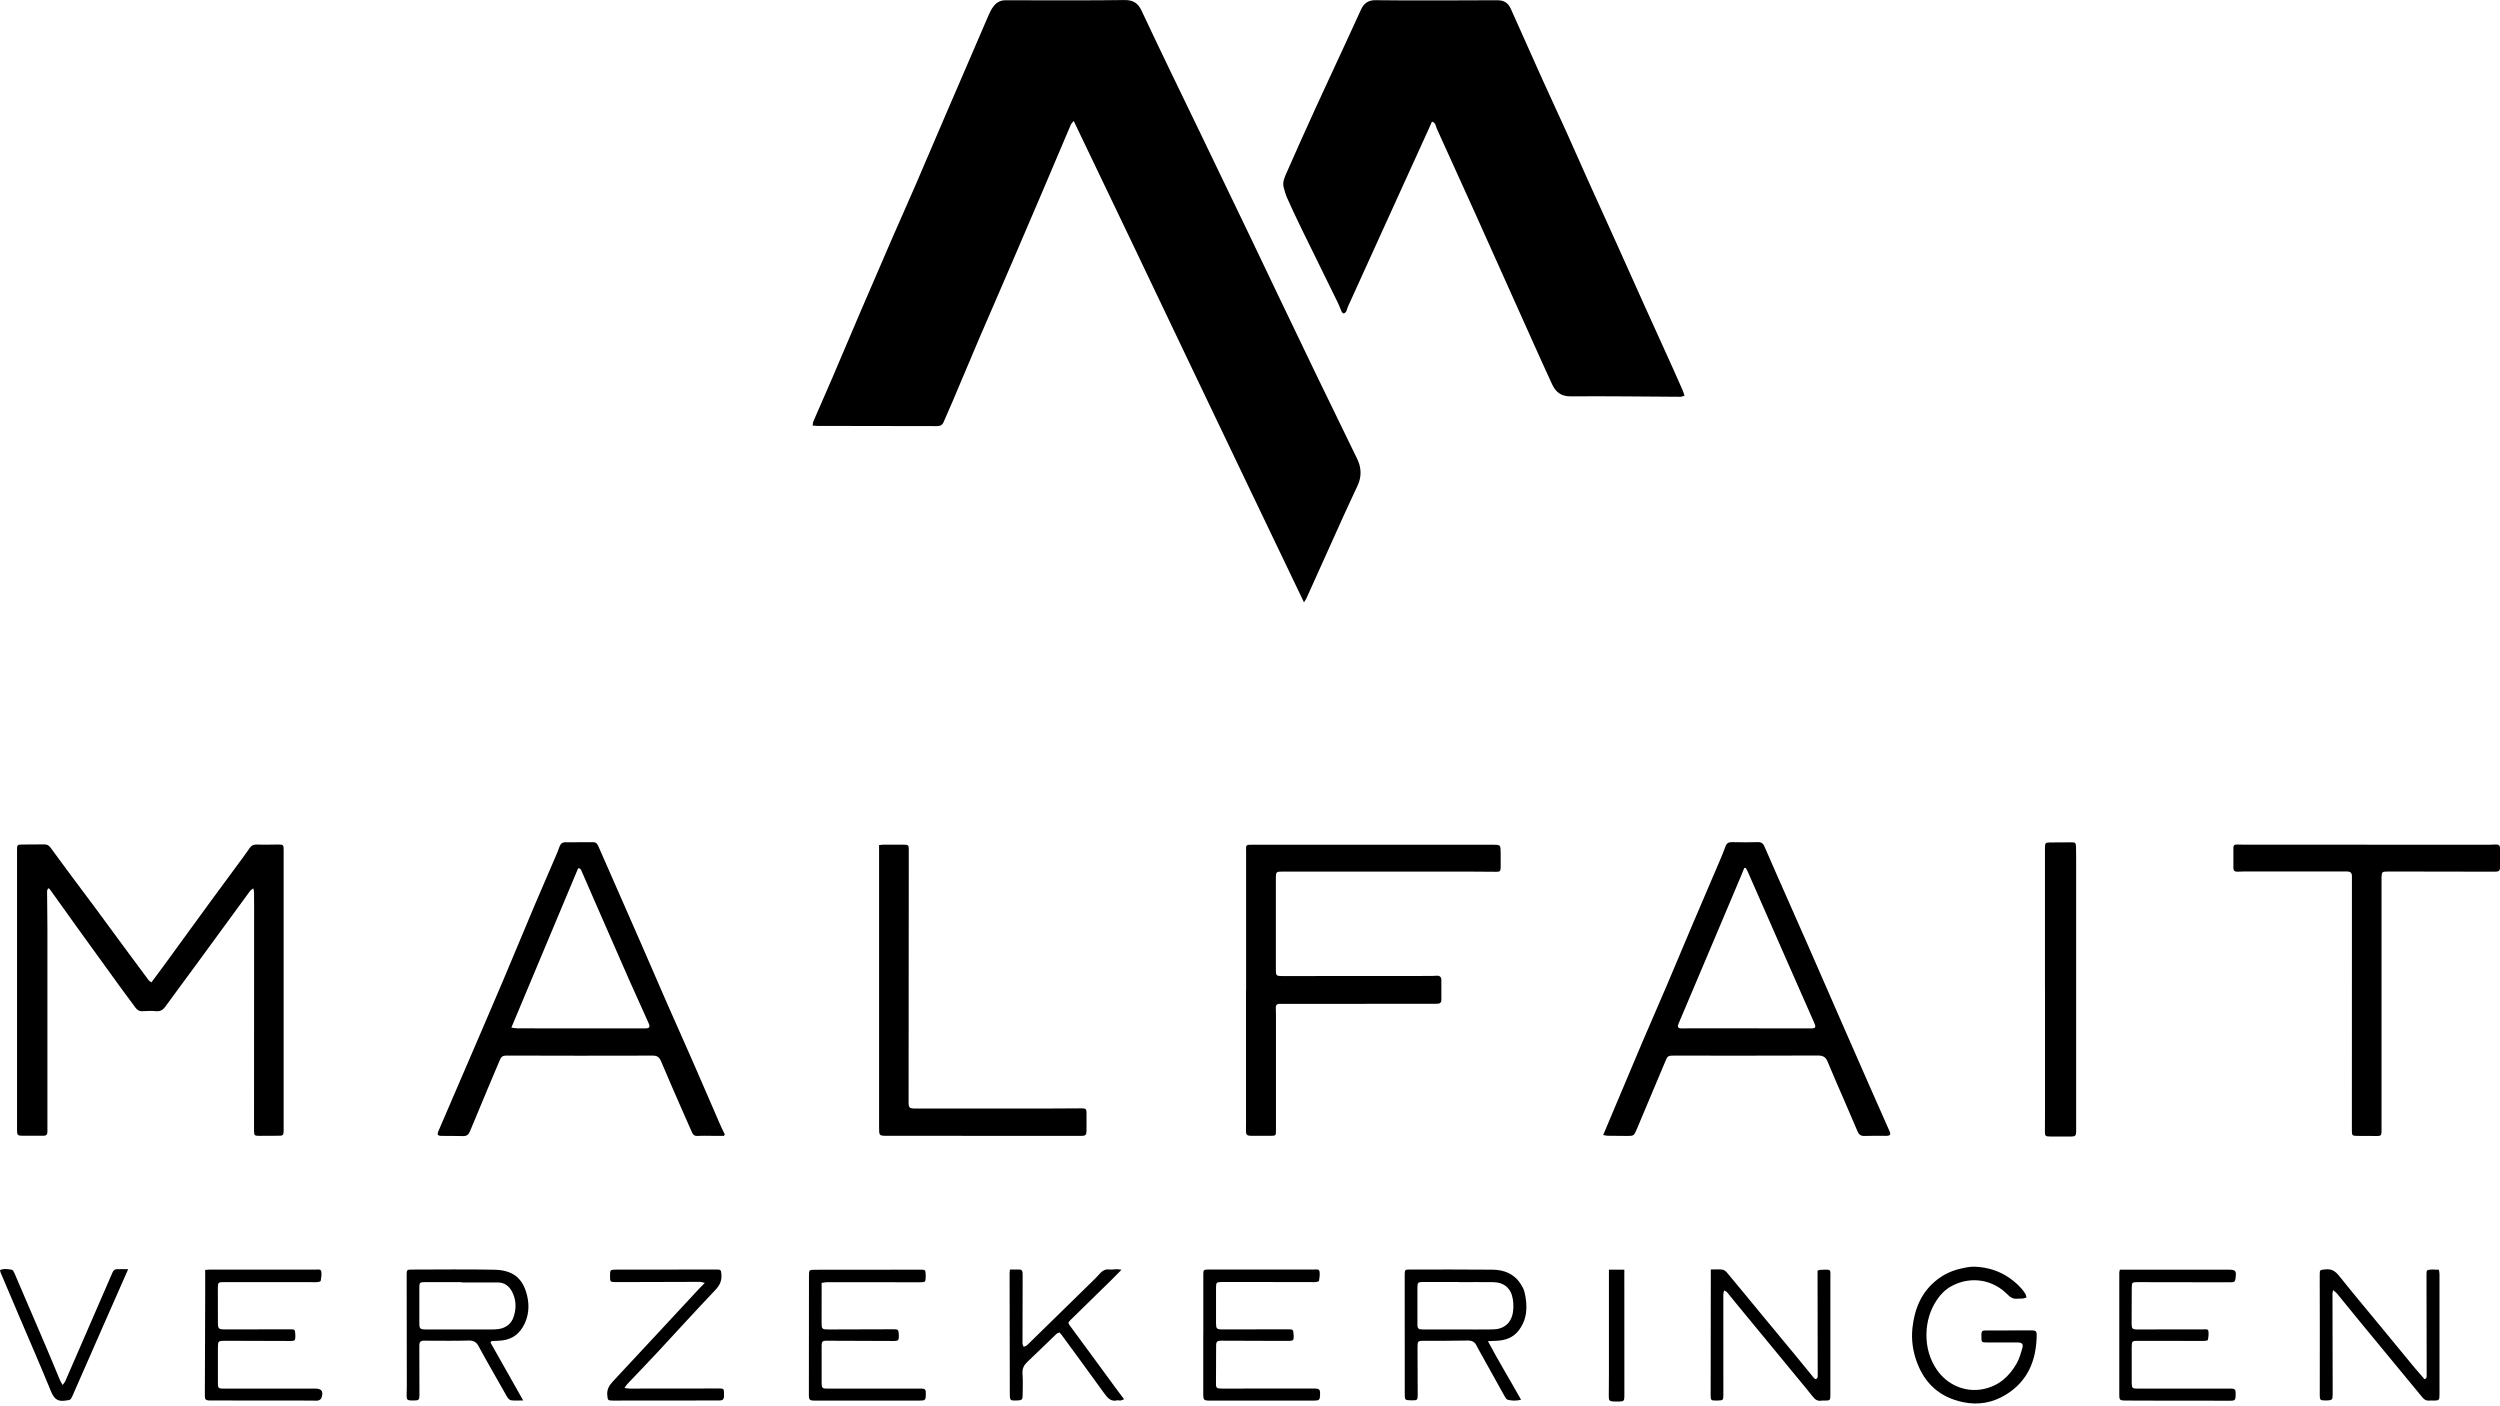
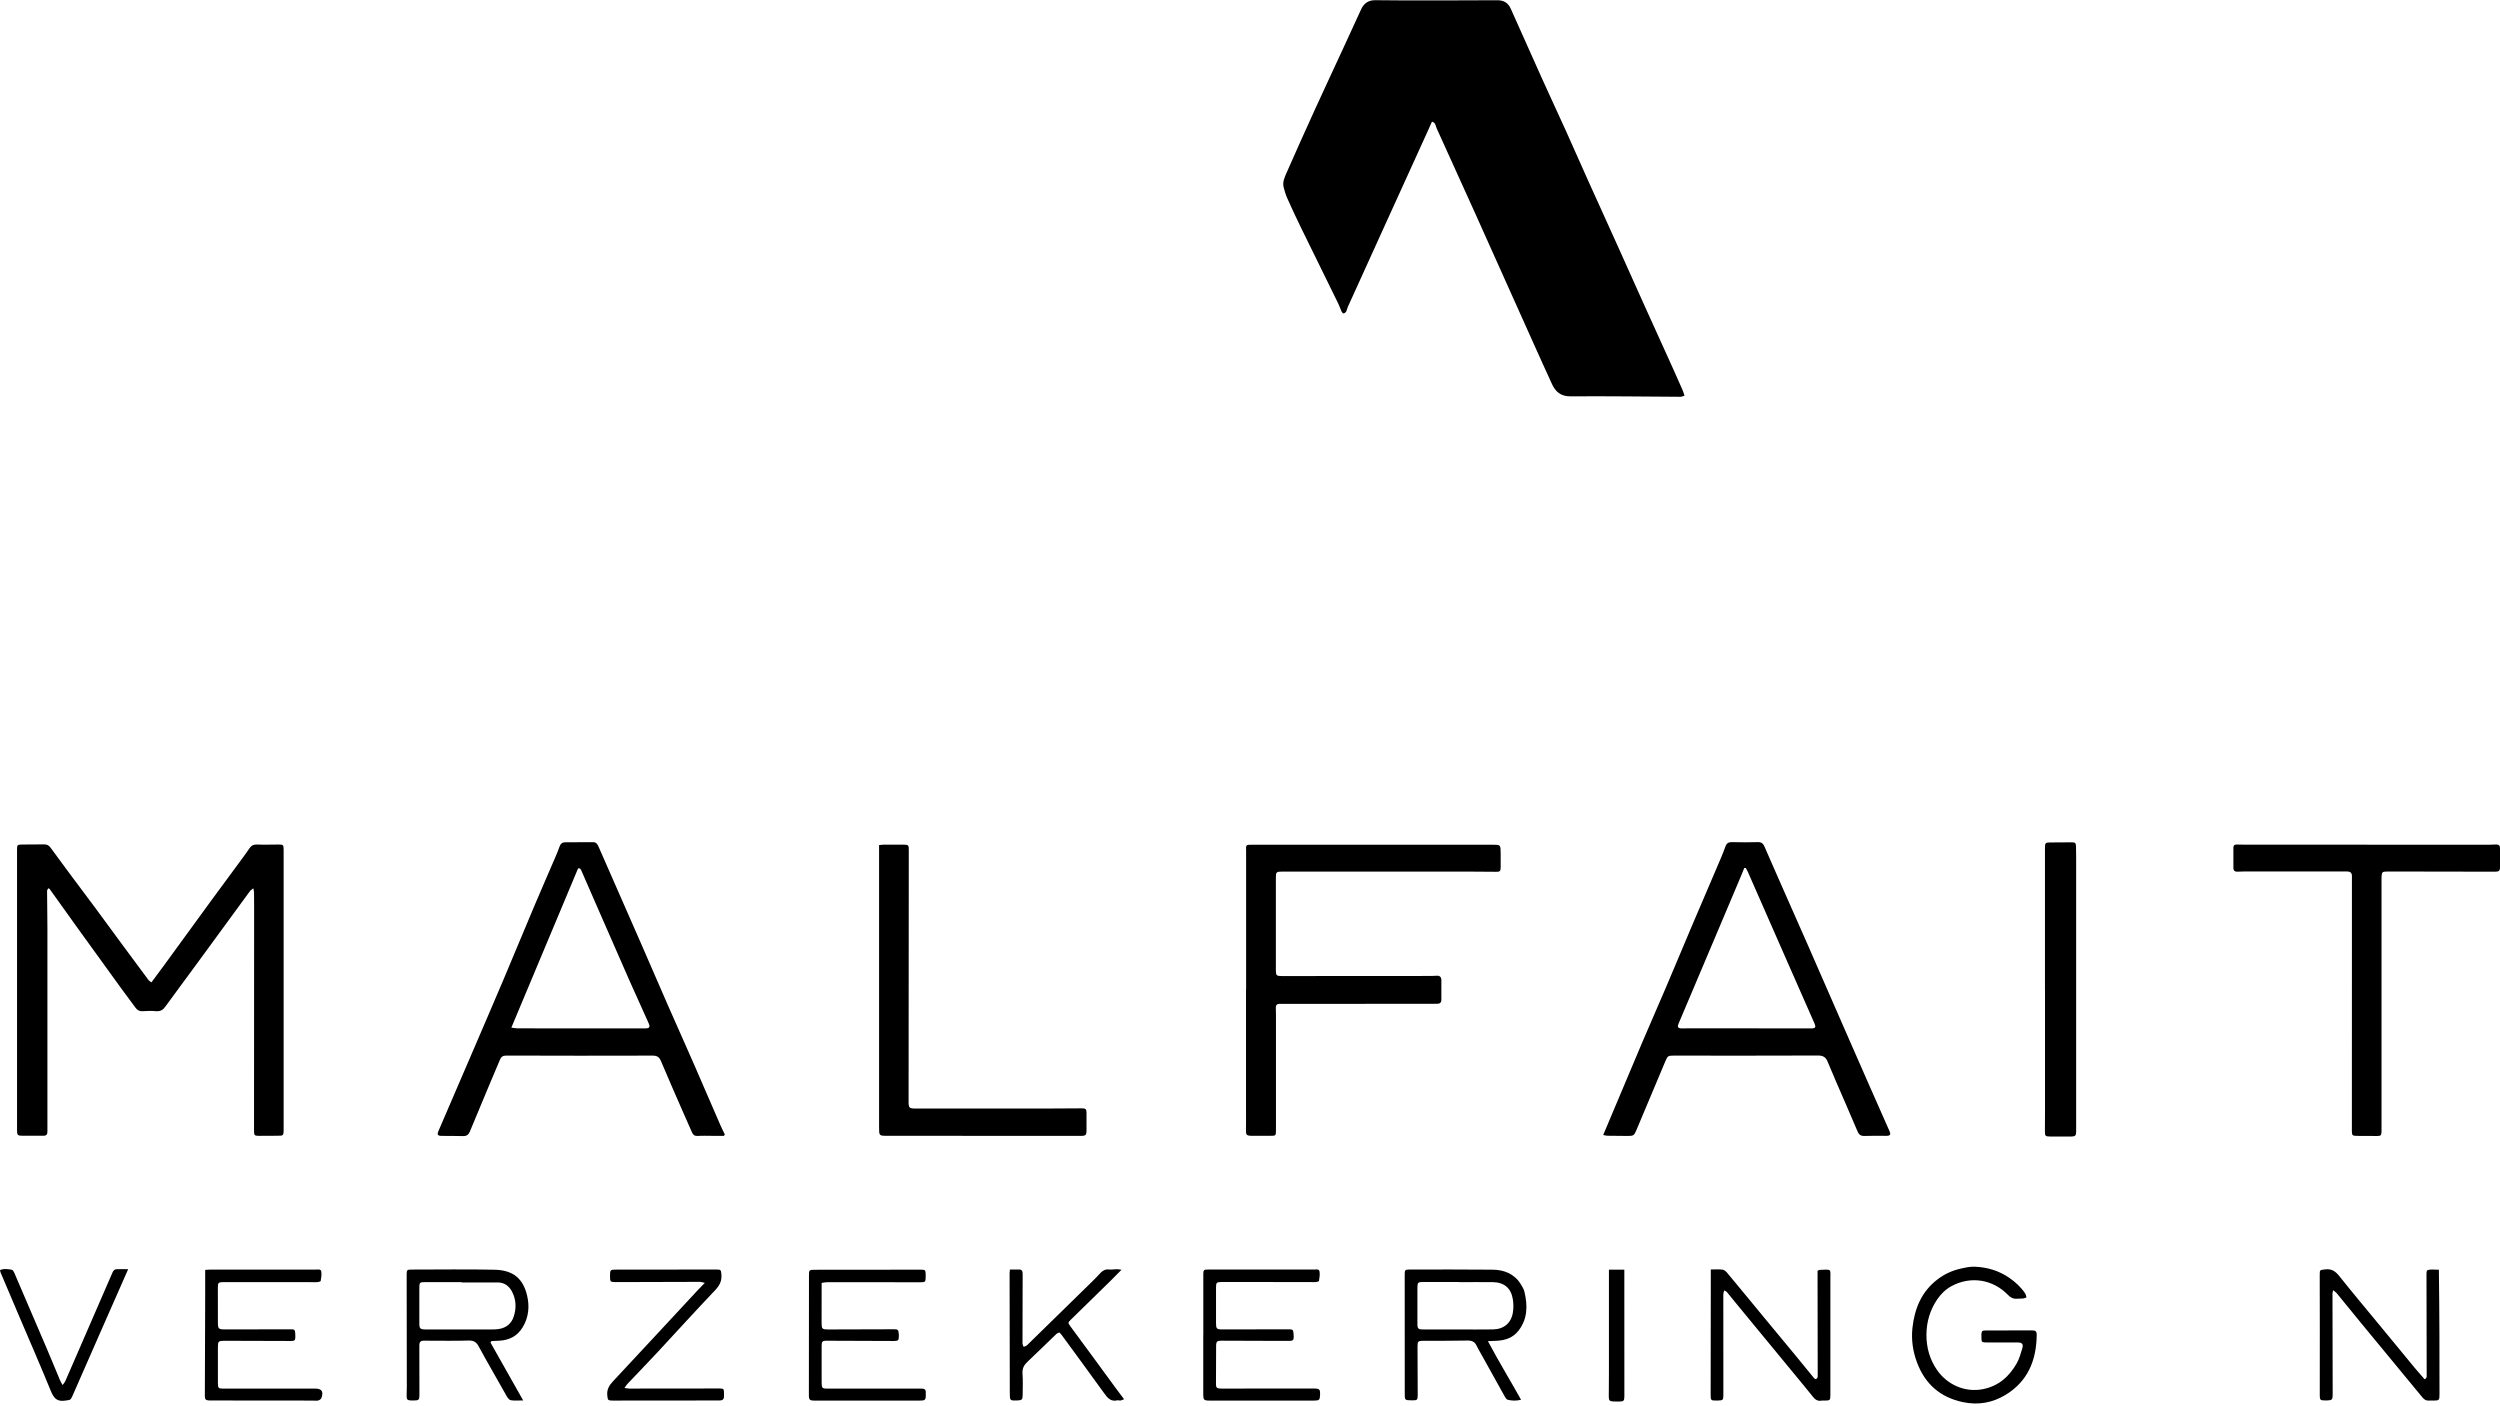
<svg xmlns="http://www.w3.org/2000/svg" width="521" height="293" viewBox="0 0 521 293" fill="none">
  <g clip-path="url(#clip0_2118_246)">
-     <path d="M271.75 125.53C263.65 108.61 255.65 91.95 247.7 75.28C239.77 58.64 231.83 42 223.76 25.2C223.45 25.6 223.24 25.78 223.15 26.01C221.11 30.79 219.1 35.57 217.06 40.35C214.99 45.2 212.91 50.05 210.83 54.89C208.63 59.99 206.41 65.07 204.22 70.18C202.27 74.73 200.37 79.31 198.43 83.87C197.85 85.23 197.23 86.57 196.66 87.93C196.39 88.58 195.96 88.8 195.26 88.8C186.94 88.78 178.62 88.78 170.3 88.76C170.03 88.76 169.76 88.71 169.35 88.68C169.42 88.31 169.42 88 169.54 87.74C170.82 84.77 172.14 81.82 173.41 78.85C175.4 74.22 177.35 69.58 179.33 64.95C181.53 59.81 183.75 54.67 185.98 49.54C187.62 45.77 189.31 42.02 190.94 38.24C193.03 33.4 195.08 28.54 197.17 23.7C200.14 16.8 203.11 9.9 206.09 3.01C206.34 2.43 206.65 1.85 207.03 1.35C207.63 0.55 208.44 0.05 209.48 0.06C210.56 0.06 211.64 0.06 212.72 0.06C219.92 0.06 227.12 0.11 234.32 0.01C236.13 -0.02 237.17 0.65 237.89 2.2C239.79 6.25 241.72 10.29 243.66 14.32C245.82 18.82 248.02 23.31 250.18 27.81C253.68 35.08 257.18 42.35 260.68 49.63C262.68 53.81 264.66 58 266.67 62.18C269.19 67.44 271.71 72.7 274.25 77.96C277 83.64 279.77 89.32 282.53 95C282.62 95.18 282.7 95.36 282.79 95.54C283.73 97.4 283.81 99.29 282.92 101.2C281.86 103.48 280.79 105.76 279.75 108.06C277.25 113.59 274.76 119.14 272.27 124.67C272.18 124.88 272.03 125.06 271.73 125.55L271.75 125.53Z" fill="black" />
    <path d="M298.43 25.34C298.1 26.07 297.78 26.79 297.46 27.5C294.47 34.08 291.47 40.66 288.48 47.24C285.95 52.8 283.42 58.36 280.9 63.93C280.75 64.26 280.7 64.63 280.53 64.94C280.43 65.12 280.2 65.29 280.01 65.32C279.89 65.34 279.67 65.12 279.6 64.96C279.35 64.42 279.17 63.84 278.91 63.3C276.33 58.03 273.72 52.76 271.15 47.49C270.15 45.44 269.19 43.38 268.26 41.3C267.94 40.58 267.71 39.8 267.51 39.03C267.23 37.9 267.74 36.89 268.16 35.92C270.07 31.57 272.02 27.23 273.99 22.91C275.93 18.66 277.91 14.43 279.87 10.19C281.14 7.43 282.4 4.67 283.67 1.92C284.24 0.68 285.21 0.02 286.6 0.04C288.36 0.06 290.12 0.08 291.88 0.08C298.6 0.08 305.32 0.1 312.03 0.05C313.44 0.04 314.31 0.63 314.85 1.83C317.01 6.64 319.14 11.46 321.31 16.27C322.98 19.98 324.71 23.67 326.39 27.38C327.92 30.77 329.4 34.17 330.93 37.56C332.95 42.04 334.99 46.51 337.01 50.99C338.85 55.07 340.67 59.16 342.51 63.24C344.56 67.79 346.63 72.33 348.69 76.88C349.36 78.37 350.03 79.87 350.68 81.37C350.82 81.69 350.91 82.03 351.05 82.46C350.71 82.56 350.46 82.69 350.21 82.69C342.57 82.65 334.94 82.54 327.3 82.6C325.27 82.61 324.18 81.66 323.43 80.03C322.14 77.24 320.88 74.43 319.62 71.63C318.34 68.79 317.06 65.95 315.79 63.1C312.99 56.87 310.21 50.63 307.4 44.4C304.74 38.5 302.07 32.61 299.39 26.72C299.18 26.25 299.22 25.58 298.44 25.36L298.43 25.34Z" fill="black" />
    <path d="M31.54 204.75C32.5 203.46 33.38 202.28 34.25 201.09C37.52 196.6 40.78 192.1 44.06 187.62C46.18 184.72 48.33 181.83 50.46 178.93C50.98 178.22 51.5 177.51 51.99 176.78C52.39 176.19 52.88 175.97 53.61 176C55.09 176.06 56.57 176.01 58.05 176C59.02 176 59.11 176.08 59.11 177.11C59.11 195.5 59.11 213.89 59.11 232.28C59.11 233.36 59.11 234.44 59.11 235.52C59.11 236.63 59.02 236.7 57.86 236.69C56.58 236.69 55.3 236.71 54.02 236.71C53.02 236.71 52.94 236.61 52.94 235.61C52.94 220.06 52.96 204.51 52.96 188.96C52.96 187.96 52.96 186.96 52.94 185.96C52.94 185.74 52.86 185.52 52.79 185.12C52.47 185.39 52.23 185.51 52.09 185.71C48.38 190.77 44.68 195.84 40.98 200.9C38.81 203.87 36.61 206.81 34.45 209.79C33.96 210.47 33.41 210.81 32.54 210.73C31.63 210.65 30.7 210.66 29.78 210.73C29.04 210.79 28.59 210.5 28.18 209.93C27.2 208.57 26.18 207.24 25.19 205.88C22.23 201.8 19.28 197.73 16.34 193.64C14.33 190.85 12.34 188.05 10.34 185.26C10.3 185.21 10.2 185.19 10.04 185.12C9.96 185.31 9.81 185.5 9.81 185.69C9.82 188.29 9.88 190.88 9.88 193.48C9.88 207.35 9.88 221.22 9.88 235.1C9.88 235.34 9.88 235.58 9.88 235.82C9.9 236.42 9.64 236.7 9.02 236.69C7.58 236.68 6.14 236.69 4.7 236.69C3.67 236.69 3.55 236.55 3.55 235.5C3.55 228.62 3.55 221.75 3.55 214.87C3.55 202.28 3.55 189.69 3.55 177.09C3.55 176.08 3.61 176.01 4.63 176C6.15 175.99 7.67 176 9.19 175.97C9.77 175.96 10.17 176.16 10.51 176.62C11.8 178.4 13.11 180.17 14.42 181.93C16.18 184.3 17.97 186.66 19.73 189.04C21.75 191.77 23.76 194.51 25.77 197.25C27.5 199.6 29.23 201.94 30.98 204.28C31.09 204.43 31.28 204.51 31.54 204.71V204.75Z" fill="black" />
    <path d="M334.1 236.55C334.71 235.1 335.25 233.82 335.79 232.54C337.95 227.42 340.09 222.3 342.26 217.19C343.92 213.29 345.63 209.42 347.29 205.53C349.08 201.34 350.82 197.13 352.6 192.94C354.57 188.31 356.56 183.69 358.53 179.07C358.91 178.19 359.26 177.3 359.59 176.39C359.83 175.73 360.23 175.48 360.95 175.5C362.75 175.55 364.55 175.55 366.35 175.5C367.08 175.48 367.44 175.79 367.71 176.41C368.61 178.5 369.53 180.58 370.45 182.67C372.58 187.49 374.72 192.31 376.84 197.14C379.33 202.81 381.8 208.49 384.28 214.16C386.03 218.15 387.77 222.14 389.53 226.13C390.94 229.35 392.37 232.56 393.79 235.77C394.09 236.45 393.9 236.7 393.12 236.71C391.6 236.71 390.08 236.67 388.57 236.73C387.79 236.76 387.39 236.45 387.11 235.78C386.26 233.76 385.38 231.74 384.51 229.72C383.29 226.9 382.04 224.08 380.87 221.24C380.48 220.29 379.92 219.97 378.88 219.97C368.84 220.01 358.81 220 348.77 219.99C347.66 219.99 347.52 220.06 347.08 221.12C345.06 225.9 343.05 230.69 341.04 235.48C340.55 236.65 340.42 236.74 339.17 236.73C337.77 236.73 336.37 236.72 334.97 236.69C334.75 236.69 334.52 236.61 334.14 236.54L334.1 236.55ZM363.84 180.9C363.73 180.9 363.62 180.89 363.51 180.88C363.28 181.45 363.06 182.03 362.81 182.6C361.1 186.65 359.39 190.7 357.68 194.74C355.05 200.95 352.42 207.17 349.79 213.38C349.53 213.99 349.69 214.28 350.37 214.32C350.81 214.35 351.25 214.3 351.69 214.3C360.25 214.3 368.8 214.32 377.36 214.32C378.37 214.32 378.5 214.12 378.1 213.2C376.33 209.18 374.55 205.16 372.79 201.14C369.94 194.67 367.1 188.19 364.26 181.72C364.14 181.44 363.98 181.17 363.84 180.9Z" fill="black" />
    <path d="M150.88 236.71C150.05 236.71 149.23 236.71 148.4 236.71C147.4 236.71 146.4 236.66 145.4 236.73C144.76 236.77 144.45 236.52 144.21 235.98C143.55 234.44 142.85 232.91 142.18 231.38C140.7 227.98 139.19 224.58 137.76 221.16C137.4 220.29 136.93 219.98 135.97 219.99C125.82 220.02 115.66 220.02 105.51 219.98C104.76 219.98 104.43 220.26 104.18 220.87C103.37 222.82 102.53 224.77 101.71 226.72C100.44 229.74 99.18 232.76 97.93 235.79C97.65 236.47 97.24 236.79 96.48 236.76C95 236.71 93.52 236.74 92.04 236.72C91.19 236.71 91.05 236.45 91.38 235.69C93.83 230.01 96.28 224.32 98.72 218.64C100.78 213.83 102.86 209.03 104.9 204.21C107.09 199.03 109.24 193.82 111.43 188.63C112.83 185.32 114.28 182.03 115.69 178.73C116.02 177.96 116.35 177.19 116.62 176.4C116.82 175.83 117.17 175.54 117.76 175.53C119.72 175.52 121.68 175.51 123.63 175.51C124.26 175.51 124.52 175.94 124.74 176.45C125.44 178.06 126.15 179.67 126.86 181.28C129.11 186.4 131.36 191.52 133.6 196.64C135.44 200.85 137.25 205.07 139.09 209.27C140.95 213.51 142.86 217.74 144.71 221.98C146.55 226.19 148.36 230.41 150.19 234.62C150.45 235.23 150.77 235.81 151.05 236.4C150.99 236.51 150.92 236.62 150.86 236.73L150.88 236.71ZM106.58 214.16C107.11 214.22 107.49 214.31 107.86 214.31C115.5 214.31 123.13 214.31 130.77 214.32C132.01 214.32 133.25 214.34 134.49 214.32C135.38 214.31 135.53 214.02 135.16 213.2C133.83 210.25 132.49 207.31 131.18 204.35C128.83 199.01 126.5 193.67 124.16 188.32C123.18 186.09 122.21 183.86 121.24 181.62C121.08 181.24 120.95 180.86 120.47 180.98C115.86 191.98 111.27 202.94 106.57 214.15L106.58 214.16Z" fill="black" />
    <path d="M259.69 206.24C259.69 196.8 259.69 187.37 259.69 177.93C259.69 177.77 259.69 177.61 259.69 177.45C259.63 176.03 259.63 176.04 261 176.04C277.68 176.04 294.36 176.04 311.04 176.04C312.72 176.04 312.72 176.04 312.74 177.77C312.74 178.77 312.75 179.77 312.74 180.77C312.73 181.55 312.57 181.69 311.83 181.68C309.87 181.66 307.91 181.64 305.95 181.64C293.03 181.64 280.11 181.64 267.19 181.64C265.99 181.64 265.89 181.74 265.89 182.93C265.89 189.37 265.89 195.8 265.89 202.24C265.89 203.27 266.04 203.41 267.07 203.41C277.47 203.41 287.87 203.4 298.27 203.39C298.67 203.39 299.07 203.35 299.47 203.34C300.06 203.32 300.37 203.63 300.38 204.21C300.39 205.61 300.38 207.01 300.38 208.41C300.38 208.9 300.12 209.15 299.65 209.18C299.33 209.2 299.01 209.19 298.69 209.19C288.25 209.19 277.81 209.2 267.37 209.21C267.09 209.21 266.81 209.19 266.53 209.21C266.1 209.23 265.88 209.49 265.88 209.91C265.88 210.43 265.91 210.95 265.91 211.47C265.91 219.47 265.91 227.46 265.91 235.46C265.91 236.71 265.9 236.71 264.64 236.7C263.36 236.7 262.08 236.72 260.8 236.7C259.79 236.69 259.63 236.48 259.66 235.5C259.69 234.38 259.67 233.26 259.67 232.15C259.67 223.51 259.67 214.88 259.67 206.24C259.69 206.24 259.7 206.24 259.72 206.24H259.69Z" fill="black" />
    <path d="M493.23 176.04C501.75 176.04 510.26 176.04 518.78 176.04C519.26 176.04 519.74 176 520.22 175.99C520.76 175.99 521.02 176.24 521.01 176.8C520.99 178.12 521.01 179.44 521 180.75C521 181.49 520.77 181.66 519.93 181.66C514.21 181.66 508.5 181.64 502.78 181.63C501.02 181.63 499.26 181.62 497.5 181.63C496.45 181.63 496.35 181.74 496.31 182.81C496.29 183.25 496.31 183.69 496.31 184.13C496.31 201.12 496.31 218.1 496.31 235.09C496.31 235.37 496.33 235.65 496.31 235.93C496.25 236.62 496.12 236.74 495.41 236.74C494.01 236.74 492.61 236.73 491.21 236.72C490.22 236.72 490.13 236.61 490.13 235.61C490.13 223.3 490.13 210.99 490.14 198.68C490.14 193.56 490.14 188.45 490.14 183.33C490.14 183.05 490.14 182.77 490.14 182.49C490.12 181.9 489.79 181.63 489.22 181.62C489.06 181.62 488.9 181.62 488.74 181.62C481.66 181.62 474.59 181.62 467.51 181.62C467.07 181.62 466.63 181.66 466.19 181.66C465.7 181.66 465.44 181.39 465.44 180.92C465.43 179.48 465.43 178.05 465.44 176.61C465.44 176.14 465.74 175.99 466.15 176C466.71 176 467.27 176.03 467.83 176.03C476.31 176.03 484.78 176.03 493.26 176.03L493.23 176.04Z" fill="black" />
    <path d="M183.2 176.12C183.59 176.08 183.86 176.03 184.13 176.03C185.53 176.03 186.93 176.03 188.33 176.03C189.26 176.03 189.39 176.14 189.39 177.02C189.38 194.53 189.36 212.04 189.35 229.55C189.35 230.89 189.46 231.02 190.89 231.02C199.85 231.02 208.81 231.02 217.76 231.02C220.32 231.02 222.88 231 225.44 230.98C226.26 230.98 226.43 231.12 226.43 231.93C226.43 233.17 226.43 234.41 226.43 235.65C226.43 236.51 226.22 236.72 225.38 236.72C211.86 236.72 198.35 236.72 184.83 236.7C183.2 236.7 183.2 236.67 183.2 234.9C183.2 216.55 183.2 198.2 183.2 179.85C183.2 178.65 183.2 177.46 183.2 176.12Z" fill="black" />
    <path d="M426.17 206.24C426.17 196.37 426.17 186.49 426.17 176.62C426.17 175.71 426.3 175.57 427.19 175.57C428.71 175.56 430.23 175.55 431.75 175.54C432.44 175.54 432.61 175.66 432.64 176.35C432.67 177.15 432.67 177.95 432.67 178.75C432.67 196.86 432.67 214.97 432.67 233.08C432.67 234 432.67 234.92 432.67 235.84C432.66 236.65 432.48 236.84 431.69 236.85C430.21 236.86 428.73 236.86 427.25 236.85C426.24 236.85 426.15 236.72 426.16 235.75C426.18 234.31 426.17 232.87 426.18 231.44C426.18 223.04 426.18 214.65 426.18 206.25H426.17V206.24Z" fill="black" />
    <path d="M310.09 279.51C312.33 283.74 314.71 287.62 316.99 291.71C315.9 291.98 315.04 291.91 314.21 291.71C313.96 291.65 313.74 291.3 313.59 291.03C311.76 287.75 309.94 284.47 308.11 281.18C307.97 280.94 307.84 280.69 307.72 280.44C307.34 279.62 306.72 279.34 305.8 279.37C302.76 279.44 299.72 279.41 296.69 279.42C295.5 279.42 295.41 279.51 295.41 280.72C295.42 284.04 295.44 287.35 295.45 290.67C295.45 291.77 295.37 291.85 294.21 291.83C292.72 291.81 292.75 291.81 292.75 290.3C292.75 282.11 292.75 273.91 292.74 265.72C292.74 264.66 292.79 264.57 293.74 264.57C299.5 264.57 305.25 264.54 311.01 264.6C313.44 264.62 315.57 265.44 316.93 267.62C317.24 268.12 317.57 268.66 317.7 269.23C318.37 272.08 318.37 274.86 316.45 277.32C315.34 278.75 313.8 279.3 312.06 279.41C311.48 279.45 310.9 279.47 310.09 279.5V279.51ZM304.03 267.19V267.17C301.51 267.17 299 267.17 296.48 267.17C295.54 267.17 295.39 267.31 295.39 268.29C295.39 270.84 295.39 273.4 295.39 275.95C295.39 276.88 295.58 277.06 296.52 277.06C299 277.06 301.47 277.06 303.95 277.06C306.35 277.06 308.74 277.09 311.14 277.05C313.4 277.01 314.93 275.74 315.29 273.51C315.43 272.62 315.42 271.67 315.28 270.78C314.91 268.44 313.46 267.23 311.1 267.2C308.74 267.17 306.39 267.2 304.03 267.2V267.19Z" fill="black" />
    <path d="M102.23 279.81C104.45 283.74 106.67 287.67 109.03 291.85C107.99 291.85 107.21 291.93 106.46 291.81C106.15 291.76 105.82 291.35 105.63 291.02C104.41 288.91 103.22 286.78 102.02 284.66C101.26 283.3 100.48 281.95 99.75 280.57C99.29 279.7 98.7 279.34 97.65 279.37C94.77 279.46 91.89 279.4 89.01 279.4C88.73 279.4 88.45 279.38 88.17 279.4C87.71 279.43 87.42 279.66 87.4 280.15C87.4 280.43 87.39 280.71 87.39 280.99C87.39 284.23 87.4 287.47 87.41 290.71C87.41 291.73 87.28 291.86 86.23 291.86C86.03 291.86 85.83 291.88 85.63 291.86C84.9 291.82 84.74 291.65 84.74 290.9C84.74 290.26 84.78 289.62 84.78 288.98C84.78 281.18 84.76 273.39 84.75 265.59C84.75 264.66 84.82 264.58 85.77 264.58C91.53 264.58 97.29 264.49 103.05 264.61C106.92 264.69 109 266.42 109.85 270C110.38 272.23 110.19 274.53 108.92 276.61C107.77 278.5 106.07 279.32 103.94 279.41C103.43 279.43 102.92 279.46 102.42 279.48C102.35 279.58 102.29 279.68 102.22 279.79L102.23 279.81ZM96.2 267.24C96.2 267.24 96.2 267.21 96.2 267.19C93.72 267.19 91.24 267.19 88.76 267.19C87.41 267.19 87.38 267.22 87.39 268.62C87.39 269.46 87.39 270.3 87.39 271.14C87.39 272.66 87.39 274.18 87.39 275.7C87.39 276.92 87.53 277.05 88.78 277.06C88.82 277.06 88.86 277.06 88.9 277.06C93.42 277.06 97.93 277.06 102.45 277.06C102.97 277.06 103.49 277.04 104 276.96C105.5 276.7 106.56 275.87 107.05 274.41C107.64 272.63 107.58 270.85 106.71 269.18C106.11 268.02 105.13 267.27 103.75 267.26C101.23 267.24 98.71 267.26 96.2 267.26V267.24Z" fill="black" />
    <path d="M356.53 264.56C357.43 264.56 358.19 264.49 358.93 264.59C359.28 264.63 359.66 264.92 359.9 265.21C362.36 268.15 364.79 271.12 367.23 274.08C369.6 276.94 371.97 279.8 374.34 282.67C375.56 284.15 376.76 285.64 377.98 287.12C378.08 287.24 378.21 287.32 378.31 287.4C378.8 287.34 378.81 287.01 378.81 286.68C378.81 279.77 378.79 272.85 378.78 265.94C378.78 265.55 378.78 265.17 378.78 264.83C379.02 264.72 379.13 264.64 379.24 264.64C381.81 264.55 381.44 264.36 381.45 266.59C381.47 274.62 381.45 282.66 381.45 290.69C381.45 291.82 381.39 291.88 380.22 291.88C380.02 291.88 379.81 291.86 379.62 291.89C378.8 292.05 378.27 291.67 377.78 291.05C376.69 289.67 375.56 288.32 374.44 286.96C370.32 281.96 366.2 276.97 362.09 271.97C361.35 271.08 360.64 270.17 359.9 269.28C359.79 269.14 359.58 269.08 359.31 268.92C359.24 269.27 359.14 269.52 359.14 269.77C359.14 276.72 359.14 283.68 359.15 290.63C359.15 291.8 359.1 291.84 357.95 291.87C357.83 291.87 357.71 291.87 357.59 291.87C356.6 291.89 356.5 291.79 356.5 290.8C356.51 282.73 356.52 274.65 356.53 266.58C356.53 265.95 356.53 265.33 356.53 264.56Z" fill="black" />
-     <path d="M486.23 268.84C486.15 269.25 486.09 269.4 486.09 269.55C486.1 276.58 486.12 283.62 486.13 290.65C486.13 291.68 485.99 291.82 484.97 291.85C484.85 291.85 484.73 291.85 484.61 291.85C483.52 291.85 483.44 291.77 483.44 290.72C483.44 286.16 483.45 281.61 483.45 277.05C483.45 273.29 483.45 269.54 483.43 265.78C483.43 264.58 483.44 264.67 484.61 264.54C485.94 264.38 486.73 264.96 487.52 265.95C490.08 269.17 492.73 272.32 495.35 275.5C497.97 278.68 500.58 281.86 503.2 285.03C503.88 285.85 504.59 286.64 505.27 287.43C505.82 287.21 505.72 286.83 505.72 286.49C505.7 279.46 505.69 272.42 505.68 265.39C505.68 265.2 505.73 265 505.76 264.78C506.58 264.39 507.4 264.65 508.26 264.61C508.32 264.98 508.39 265.25 508.39 265.51C508.39 273.86 508.39 282.21 508.39 290.57C508.39 291.8 508.32 291.88 507.12 291.88C506.84 291.88 506.56 291.85 506.28 291.88C505.66 291.95 505.24 291.71 504.84 291.23C500.58 286.04 496.29 280.88 492.03 275.7C490.33 273.63 488.65 271.55 486.95 269.48C486.79 269.29 486.56 269.15 486.2 268.85L486.23 268.84Z" fill="black" />
+     <path d="M486.23 268.84C486.15 269.25 486.09 269.4 486.09 269.55C486.1 276.58 486.12 283.62 486.13 290.65C486.13 291.68 485.99 291.82 484.97 291.85C484.85 291.85 484.73 291.85 484.61 291.85C483.52 291.85 483.44 291.77 483.44 290.72C483.44 286.16 483.45 281.61 483.45 277.05C483.45 273.29 483.45 269.54 483.43 265.78C483.43 264.58 483.44 264.67 484.61 264.54C485.94 264.38 486.73 264.96 487.52 265.95C490.08 269.17 492.73 272.32 495.35 275.5C497.97 278.68 500.58 281.86 503.2 285.03C503.88 285.85 504.59 286.64 505.27 287.43C505.82 287.21 505.72 286.83 505.72 286.49C505.7 279.46 505.69 272.42 505.68 265.39C505.68 265.2 505.73 265 505.76 264.78C506.58 264.39 507.4 264.65 508.26 264.61C508.39 273.86 508.39 282.21 508.39 290.57C508.39 291.8 508.32 291.88 507.12 291.88C506.84 291.88 506.56 291.85 506.28 291.88C505.66 291.95 505.24 291.71 504.84 291.23C500.58 286.04 496.29 280.88 492.03 275.7C490.33 273.63 488.65 271.55 486.95 269.48C486.79 269.29 486.56 269.15 486.2 268.85L486.23 268.84Z" fill="black" />
    <path d="M418.62 277.25C420.22 277.25 421.82 277.25 423.42 277.25C424.22 277.25 424.46 277.43 424.45 278.22C424.39 283.46 422.61 287.87 417.96 290.69C415.25 292.33 412.28 292.88 409.09 292.21C404.33 291.21 401.18 288.42 399.5 283.93C398.64 281.62 398.29 279.21 398.55 276.76C398.99 272.73 400.43 269.18 403.77 266.63C405.18 265.55 406.73 264.82 408.49 264.41C409.51 264.18 410.5 263.94 411.54 263.98C414.15 264.09 416.56 264.8 418.73 266.3C420.03 267.19 421.17 268.24 422.04 269.55C422.2 269.79 422.23 270.11 422.32 270.39C422.07 270.47 421.82 270.58 421.57 270.61C421.17 270.65 420.77 270.61 420.37 270.65C419.59 270.72 419.03 270.44 418.47 269.87C415.36 266.64 410.73 265.85 406.71 268.02C405.46 268.69 404.46 269.69 403.67 270.86C402.2 273.03 401.5 275.5 401.47 278.08C401.44 280.75 402.14 283.31 403.69 285.53C405.77 288.52 409.42 290.23 413.19 289.51C416.48 288.88 418.7 286.9 420.28 284.13C420.82 283.18 421.12 282.08 421.44 281.02C421.72 280.07 421.4 279.76 420.37 279.77C418.29 279.77 416.21 279.77 414.13 279.77C412.95 279.77 412.92 279.72 412.93 278.57C412.93 278.41 412.91 278.25 412.92 278.09C412.97 277.4 413.09 277.27 413.81 277.27C415.41 277.26 417.01 277.27 418.61 277.27L418.62 277.25Z" fill="black" />
    <path d="M42.76 264.65C43.21 264.62 43.6 264.58 43.99 264.58C51.27 264.58 58.54 264.58 65.82 264.58C66.25 264.58 66.86 264.43 66.95 264.97C67.06 265.61 66.95 266.3 66.83 266.95C66.81 267.08 66.35 267.18 66.09 267.2C65.61 267.24 65.13 267.2 64.65 267.2C58.61 267.2 52.58 267.2 46.54 267.19C45.55 267.19 45.4 267.32 45.4 268.26C45.4 270.7 45.4 273.14 45.41 275.57C45.41 276.93 45.54 277.05 46.93 277.05C51.49 277.05 56.05 277.04 60.6 277.03C61.39 277.03 61.47 277.1 61.53 277.91C61.54 278.11 61.55 278.31 61.55 278.51C61.55 279.33 61.43 279.46 60.57 279.46C55.97 279.46 51.37 279.44 46.78 279.42C45.53 279.42 45.41 279.52 45.41 280.77C45.41 283.25 45.41 285.73 45.41 288.2C45.41 289.27 45.51 289.39 46.55 289.39C52.87 289.39 59.18 289.39 65.5 289.38C65.54 289.38 65.58 289.38 65.62 289.38C67.03 289.38 67.46 289.94 67 291.31C66.92 291.55 66.59 291.8 66.33 291.86C65.95 291.95 65.54 291.88 65.14 291.88C58.14 291.88 51.15 291.87 44.15 291.86C43.95 291.86 43.75 291.88 43.55 291.86C42.84 291.8 42.68 291.61 42.69 290.87C42.71 283.96 42.74 277.04 42.76 270.13C42.76 268.38 42.76 266.62 42.76 264.66V264.65Z" fill="black" />
    <path d="M171.23 267.31C171.23 267.92 171.23 268.43 171.23 268.94C171.23 271.18 171.23 273.42 171.22 275.66C171.22 276.97 171.31 277.06 172.67 277.06C177.23 277.04 181.79 277.03 186.35 277.02C187.11 277.02 187.23 277.14 187.3 277.91C187.31 278.07 187.31 278.23 187.32 278.39C187.32 279.31 187.2 279.46 186.32 279.46C181.76 279.45 177.2 279.43 172.64 279.41C172.48 279.41 172.32 279.39 172.16 279.4C171.4 279.44 171.26 279.58 171.23 280.33C171.21 280.69 171.23 281.05 171.23 281.41C171.23 283.65 171.22 285.89 171.23 288.13C171.23 289.27 171.35 289.39 172.44 289.39C178.8 289.39 185.16 289.39 191.52 289.39C191.72 289.39 191.92 289.39 192.12 289.39C192.65 289.39 192.96 289.6 192.93 290.17C192.93 290.21 192.93 290.25 192.93 290.29C192.96 291.85 192.91 291.89 191.36 291.89C184.16 291.89 176.96 291.89 169.76 291.89C168.75 291.89 168.57 291.72 168.57 290.73C168.57 282.45 168.58 274.18 168.59 265.9C168.59 264.64 168.62 264.62 169.85 264.62C177.21 264.62 184.57 264.61 191.93 264.6C192.79 264.6 192.89 264.69 192.91 265.54C192.91 265.74 192.91 265.94 192.91 266.14C192.9 267.15 192.8 267.23 191.82 267.22C185.34 267.22 178.86 267.2 172.38 267.21C172.04 267.21 171.69 267.29 171.26 267.35L171.23 267.31Z" fill="black" />
    <path d="M250.77 278.09C250.77 273.89 250.77 269.7 250.77 265.5C250.77 264.68 250.88 264.57 251.77 264.57C254.41 264.57 257.05 264.57 259.69 264.57C264.41 264.57 269.13 264.57 273.84 264.57C274.27 264.57 274.88 264.42 274.98 264.95C275.1 265.59 274.98 266.28 274.88 266.93C274.86 267.04 274.48 267.16 274.26 267.18C273.86 267.22 273.46 267.18 273.06 267.18C266.9 267.18 260.75 267.18 254.59 267.17C253.53 267.17 253.42 267.3 253.42 268.31C253.43 270.79 253.43 273.27 253.42 275.74C253.42 276.89 253.55 277.05 254.72 277.05C259.32 277.05 263.92 277.05 268.51 277.03C269.43 277.03 269.52 277.1 269.58 278.03C269.59 278.19 269.61 278.35 269.61 278.51C269.61 279.28 269.48 279.42 268.72 279.44C267.88 279.45 267.04 279.44 266.2 279.44C262.32 279.43 258.44 279.41 254.57 279.4C253.64 279.4 253.44 279.56 253.44 280.51C253.42 283.15 253.41 285.79 253.41 288.42C253.41 289.23 253.6 289.38 254.55 289.38C260.87 289.38 267.18 289.38 273.5 289.37C273.62 289.37 273.74 289.37 273.86 289.37C275.01 289.39 275.14 289.53 275.1 290.72C275.07 291.73 274.92 291.88 273.89 291.88C266.57 291.88 259.26 291.88 251.94 291.88C250.93 291.88 250.76 291.68 250.76 290.7C250.76 286.5 250.76 282.31 250.76 278.11L250.77 278.09Z" fill="black" />
-     <path d="M441.76 264.6C442.31 264.6 442.78 264.6 443.25 264.6C450.25 264.6 457.25 264.6 464.25 264.6C465.94 264.6 466.09 264.75 465.89 266.4C465.81 267.1 465.62 267.23 464.86 267.23C458.38 267.21 451.9 267.2 445.43 267.2C444.31 267.2 444.26 267.29 444.26 268.45C444.26 270.93 444.24 273.41 444.23 275.89C444.23 276.88 444.4 277.07 445.42 277.06C450.02 277.06 454.62 277.05 459.22 277.04C459.62 277.04 460.15 276.91 460.23 277.41C460.32 278.01 460.24 278.65 460.12 279.25C460.09 279.37 459.55 279.45 459.25 279.45C454.73 279.45 450.21 279.44 445.69 279.43C445.65 279.43 445.61 279.43 445.57 279.43C444.36 279.41 444.25 279.5 444.25 280.68C444.25 282.24 444.25 283.8 444.25 285.36C444.25 286.32 444.25 287.28 444.25 288.24C444.27 289.27 444.39 289.39 445.45 289.39C451.29 289.39 457.13 289.39 462.97 289.39C463.69 289.39 464.41 289.39 465.13 289.39C465.61 289.39 465.89 289.6 465.9 290.1C465.9 290.42 465.93 290.74 465.9 291.06C465.85 291.76 465.64 291.92 464.9 291.91C458.98 291.91 453.06 291.9 447.15 291.89C445.67 291.89 444.19 291.89 442.71 291.87C441.82 291.86 441.66 291.69 441.66 290.81C441.66 282.29 441.66 273.78 441.66 265.26C441.66 265.1 441.71 264.95 441.77 264.62L441.76 264.6Z" fill="black" />
    <path d="M146.86 267.35C146.35 267.23 146.14 267.14 145.92 267.14C140.01 267.15 134.09 267.18 128.18 267.19C127.21 267.19 127.13 267.07 127.13 266.05C127.13 264.58 127.13 264.59 128.55 264.59C135.46 264.59 142.38 264.59 149.29 264.57C150.23 264.57 150.25 264.64 150.34 265.57C150.46 266.9 149.99 267.87 149.06 268.85C144.96 273.16 140.96 277.57 136.91 281.93C134.87 284.12 132.78 286.27 130.72 288.45C130.54 288.64 130.41 288.87 130.14 289.25C130.6 289.31 130.89 289.38 131.18 289.38C137.41 289.38 143.65 289.36 149.88 289.36C150.82 289.36 150.89 289.45 150.88 290.4C150.88 290.6 150.88 290.8 150.88 291C150.89 291.61 150.56 291.86 149.98 291.86C149.82 291.86 149.66 291.86 149.5 291.86C142.23 291.86 134.95 291.87 127.68 291.88C126.67 291.88 126.66 291.77 126.56 290.8C126.43 289.56 126.96 288.7 127.77 287.84C133.72 281.48 139.63 275.09 145.56 268.71C145.93 268.31 146.32 267.93 146.88 267.36L146.86 267.35Z" fill="black" />
    <path d="M233.7 264.64C232.84 265.51 232.18 266.19 231.5 266.86C228.7 269.6 225.9 272.34 223.1 275.08C222.56 275.61 222.54 275.69 223.05 276.38C224.51 278.38 225.99 280.37 227.46 282.37C229.14 284.66 230.81 286.95 232.49 289.24C233.05 290 233.62 290.75 234.26 291.6C233.9 291.73 233.71 291.84 233.49 291.87C233.3 291.9 233.08 291.78 232.9 291.82C231.51 292.18 230.82 291.34 230.1 290.34C227.16 286.25 224.17 282.2 221.2 278.14C221.09 277.98 220.93 277.86 220.76 277.67C220.53 277.79 220.29 277.86 220.14 278.01C218.12 279.95 216.12 281.91 214.09 283.83C213.38 284.5 213.02 285.21 213.09 286.24C213.2 287.75 213.13 289.28 213.12 290.79C213.12 291.67 212.94 291.82 212.06 291.85C210.42 291.91 210.44 291.91 210.44 290.14C210.44 281.86 210.41 273.59 210.4 265.31C210.4 265.12 210.43 264.93 210.47 264.57C211.17 264.57 211.83 264.55 212.49 264.57C212.86 264.58 213.07 264.81 213.1 265.19C213.11 265.39 213.12 265.59 213.12 265.79C213.11 270.51 213.09 275.22 213.09 279.94C213.09 280.19 213.24 280.43 213.32 280.68C213.55 280.58 213.84 280.53 214.02 280.36C218.6 275.9 223.17 271.42 227.74 266.94C228.28 266.41 228.81 265.86 229.32 265.3C229.81 264.77 230.36 264.48 231.12 264.56C231.67 264.62 232.23 264.51 232.79 264.5C233.01 264.5 233.23 264.55 233.73 264.62L233.7 264.64Z" fill="black" />
    <path d="M26.71 264.5C24.84 268.75 23.06 272.76 21.3 276.78C19.23 281.5 17.16 286.22 15.09 290.93C14.68 291.87 14.59 291.73 13.56 291.89C11.78 292.17 11.15 291.25 10.56 289.8C8.43 284.59 6.18 279.43 3.97 274.25C2.69 271.24 1.41 268.22 0.13 265.21C0.07 265.07 0.05 264.91 0 264.69C0.83 264.32 1.65 264.49 2.45 264.61C2.65 264.64 2.86 264.97 2.96 265.21C5.17 270.34 7.38 275.48 9.57 280.62C10.56 282.93 11.51 285.26 12.48 287.58C12.61 287.89 12.79 288.18 13.04 288.64C13.31 288.26 13.5 288.08 13.6 287.85C15.36 283.83 17.1 279.8 18.85 275.77C20.38 272.25 21.91 268.74 23.43 265.22C23.61 264.81 23.85 264.52 24.29 264.5C25.03 264.47 25.78 264.5 26.71 264.5Z" fill="black" />
    <path d="M335.31 264.6H338.51C338.51 265.13 338.51 265.56 338.51 266C338.51 274.31 338.51 282.63 338.52 290.94C338.52 291.92 338.38 292.07 337.44 292.08C337.04 292.08 336.64 292.08 336.24 292.07C335.43 292.03 335.27 291.85 335.27 291.05C335.27 289.49 335.3 287.93 335.3 286.37C335.3 279.69 335.3 273.02 335.3 266.34C335.3 265.82 335.3 265.31 335.3 264.6H335.31Z" fill="black" />
  </g>
  <defs>
    <clipPath id="clip0_2118_246">
      <rect width="521.01" height="292.49" fill="white" />
    </clipPath>
  </defs>
</svg>